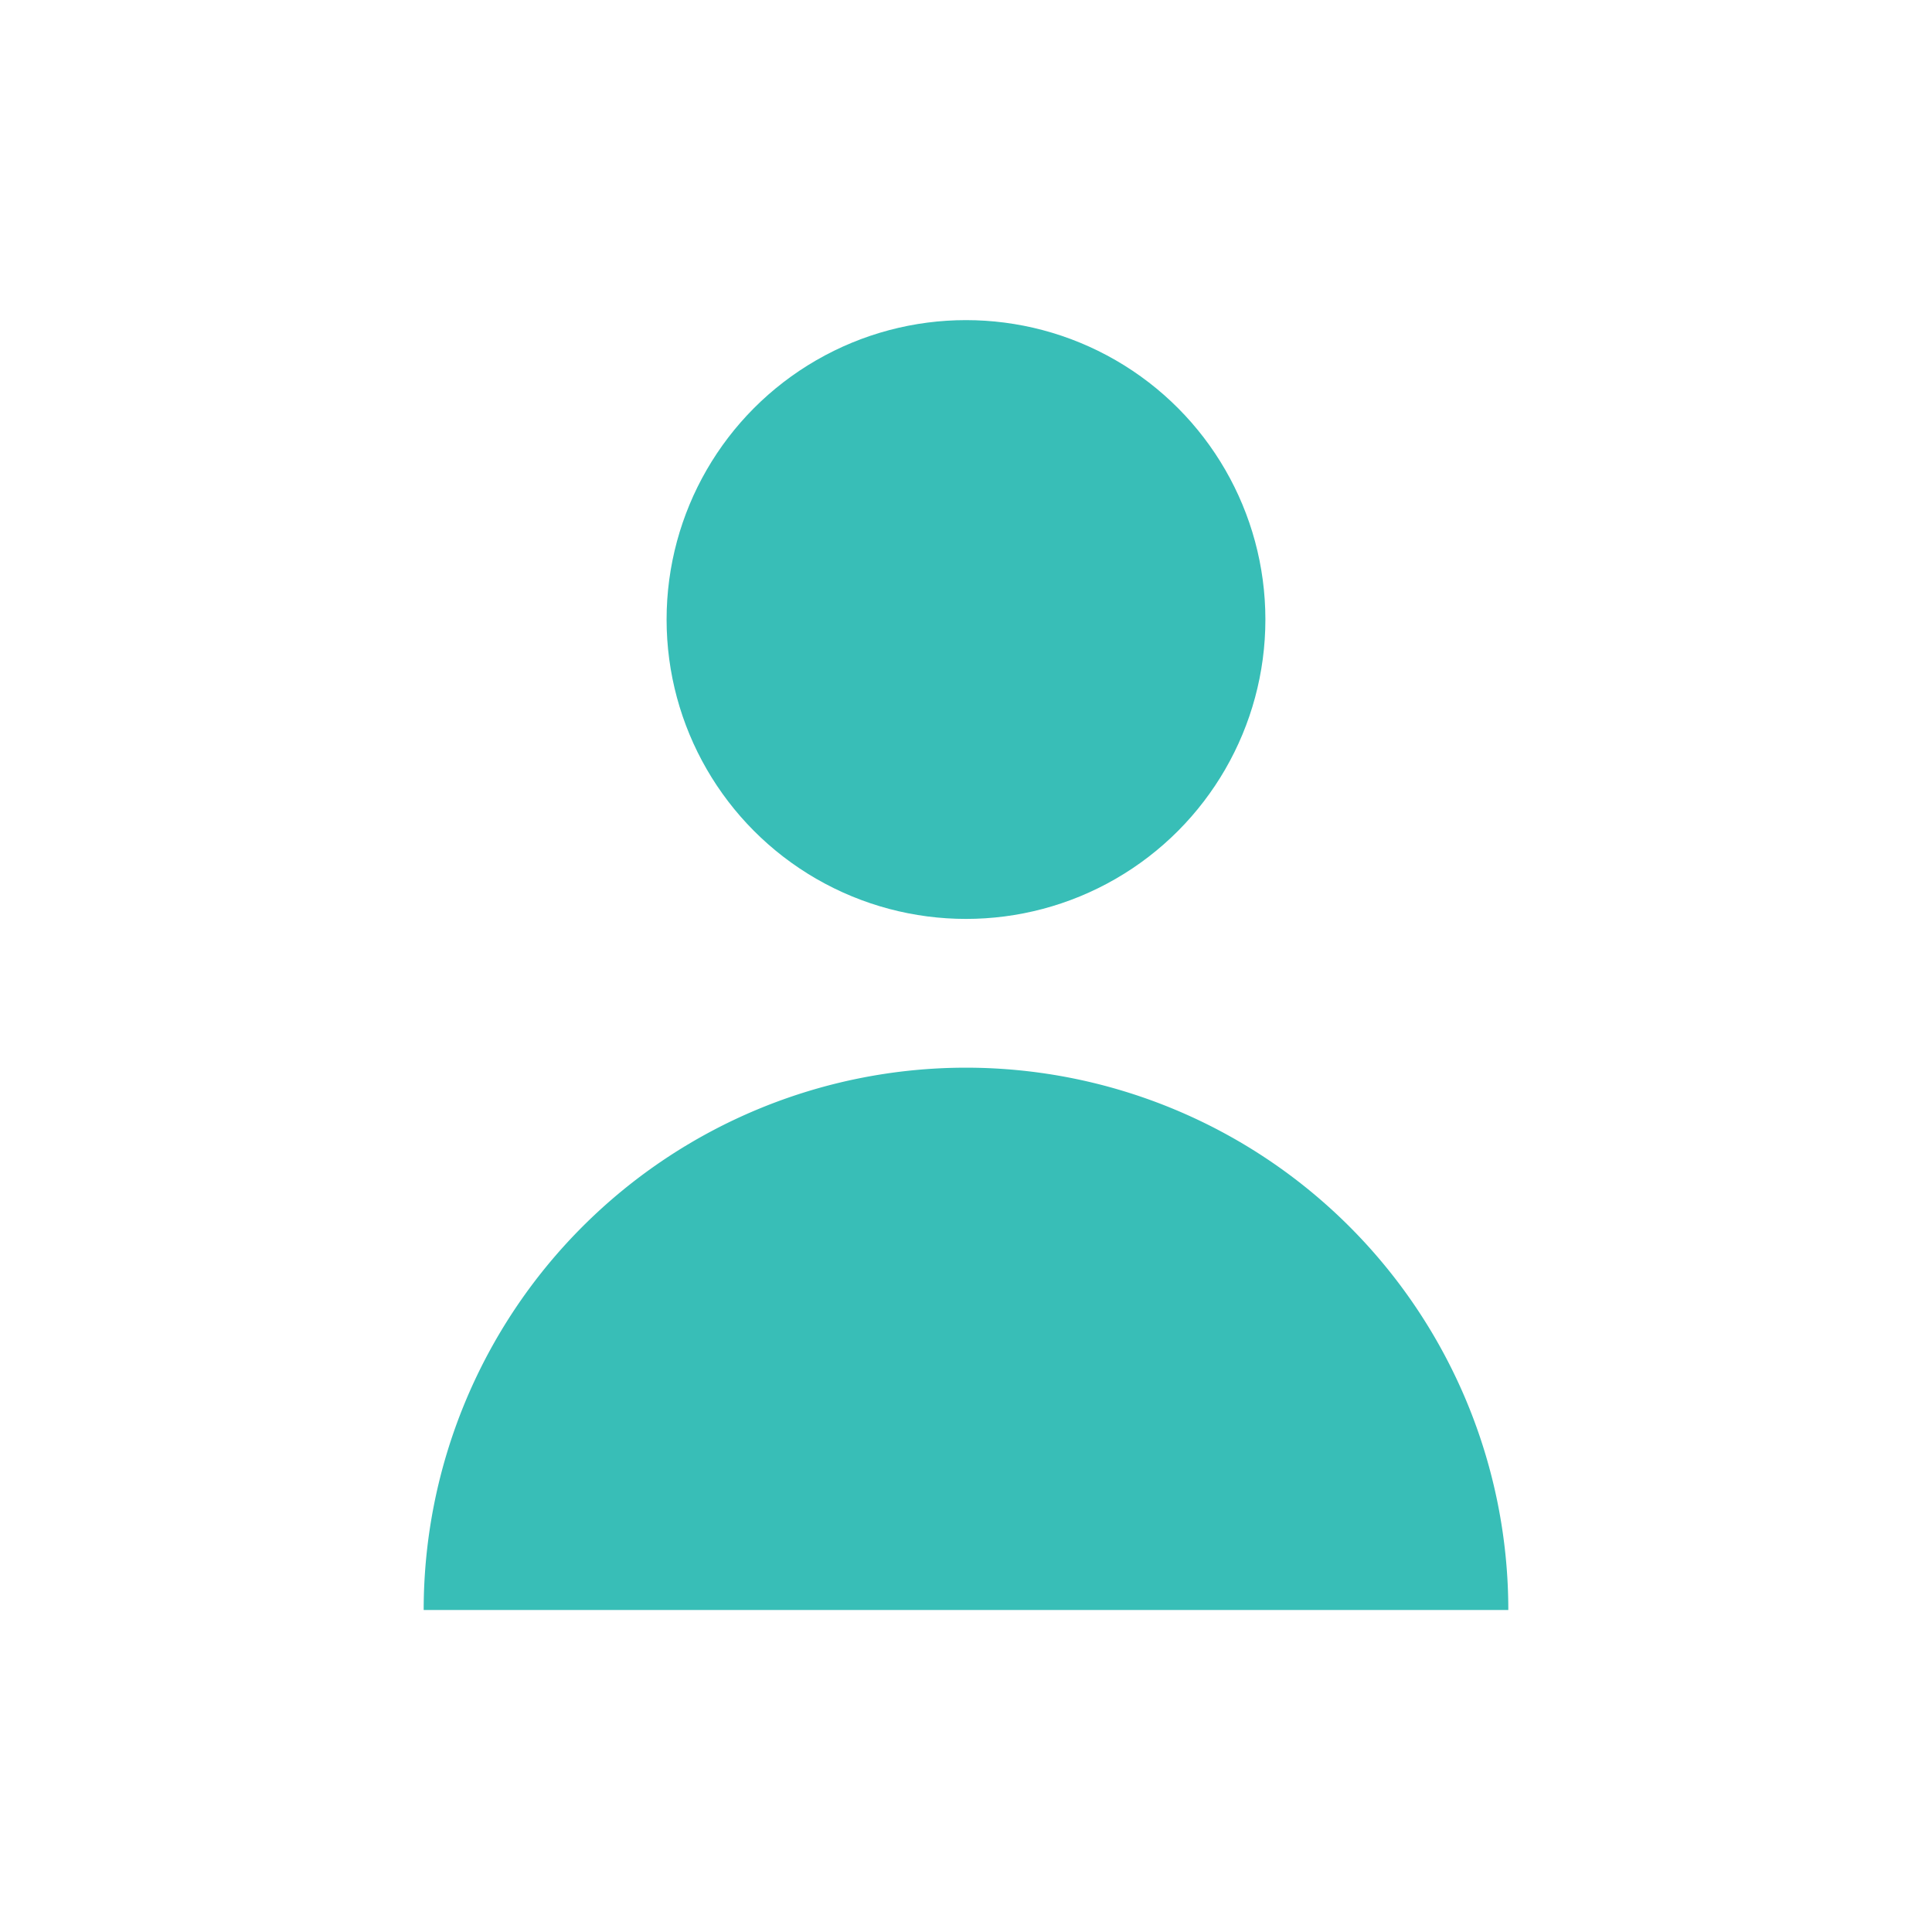
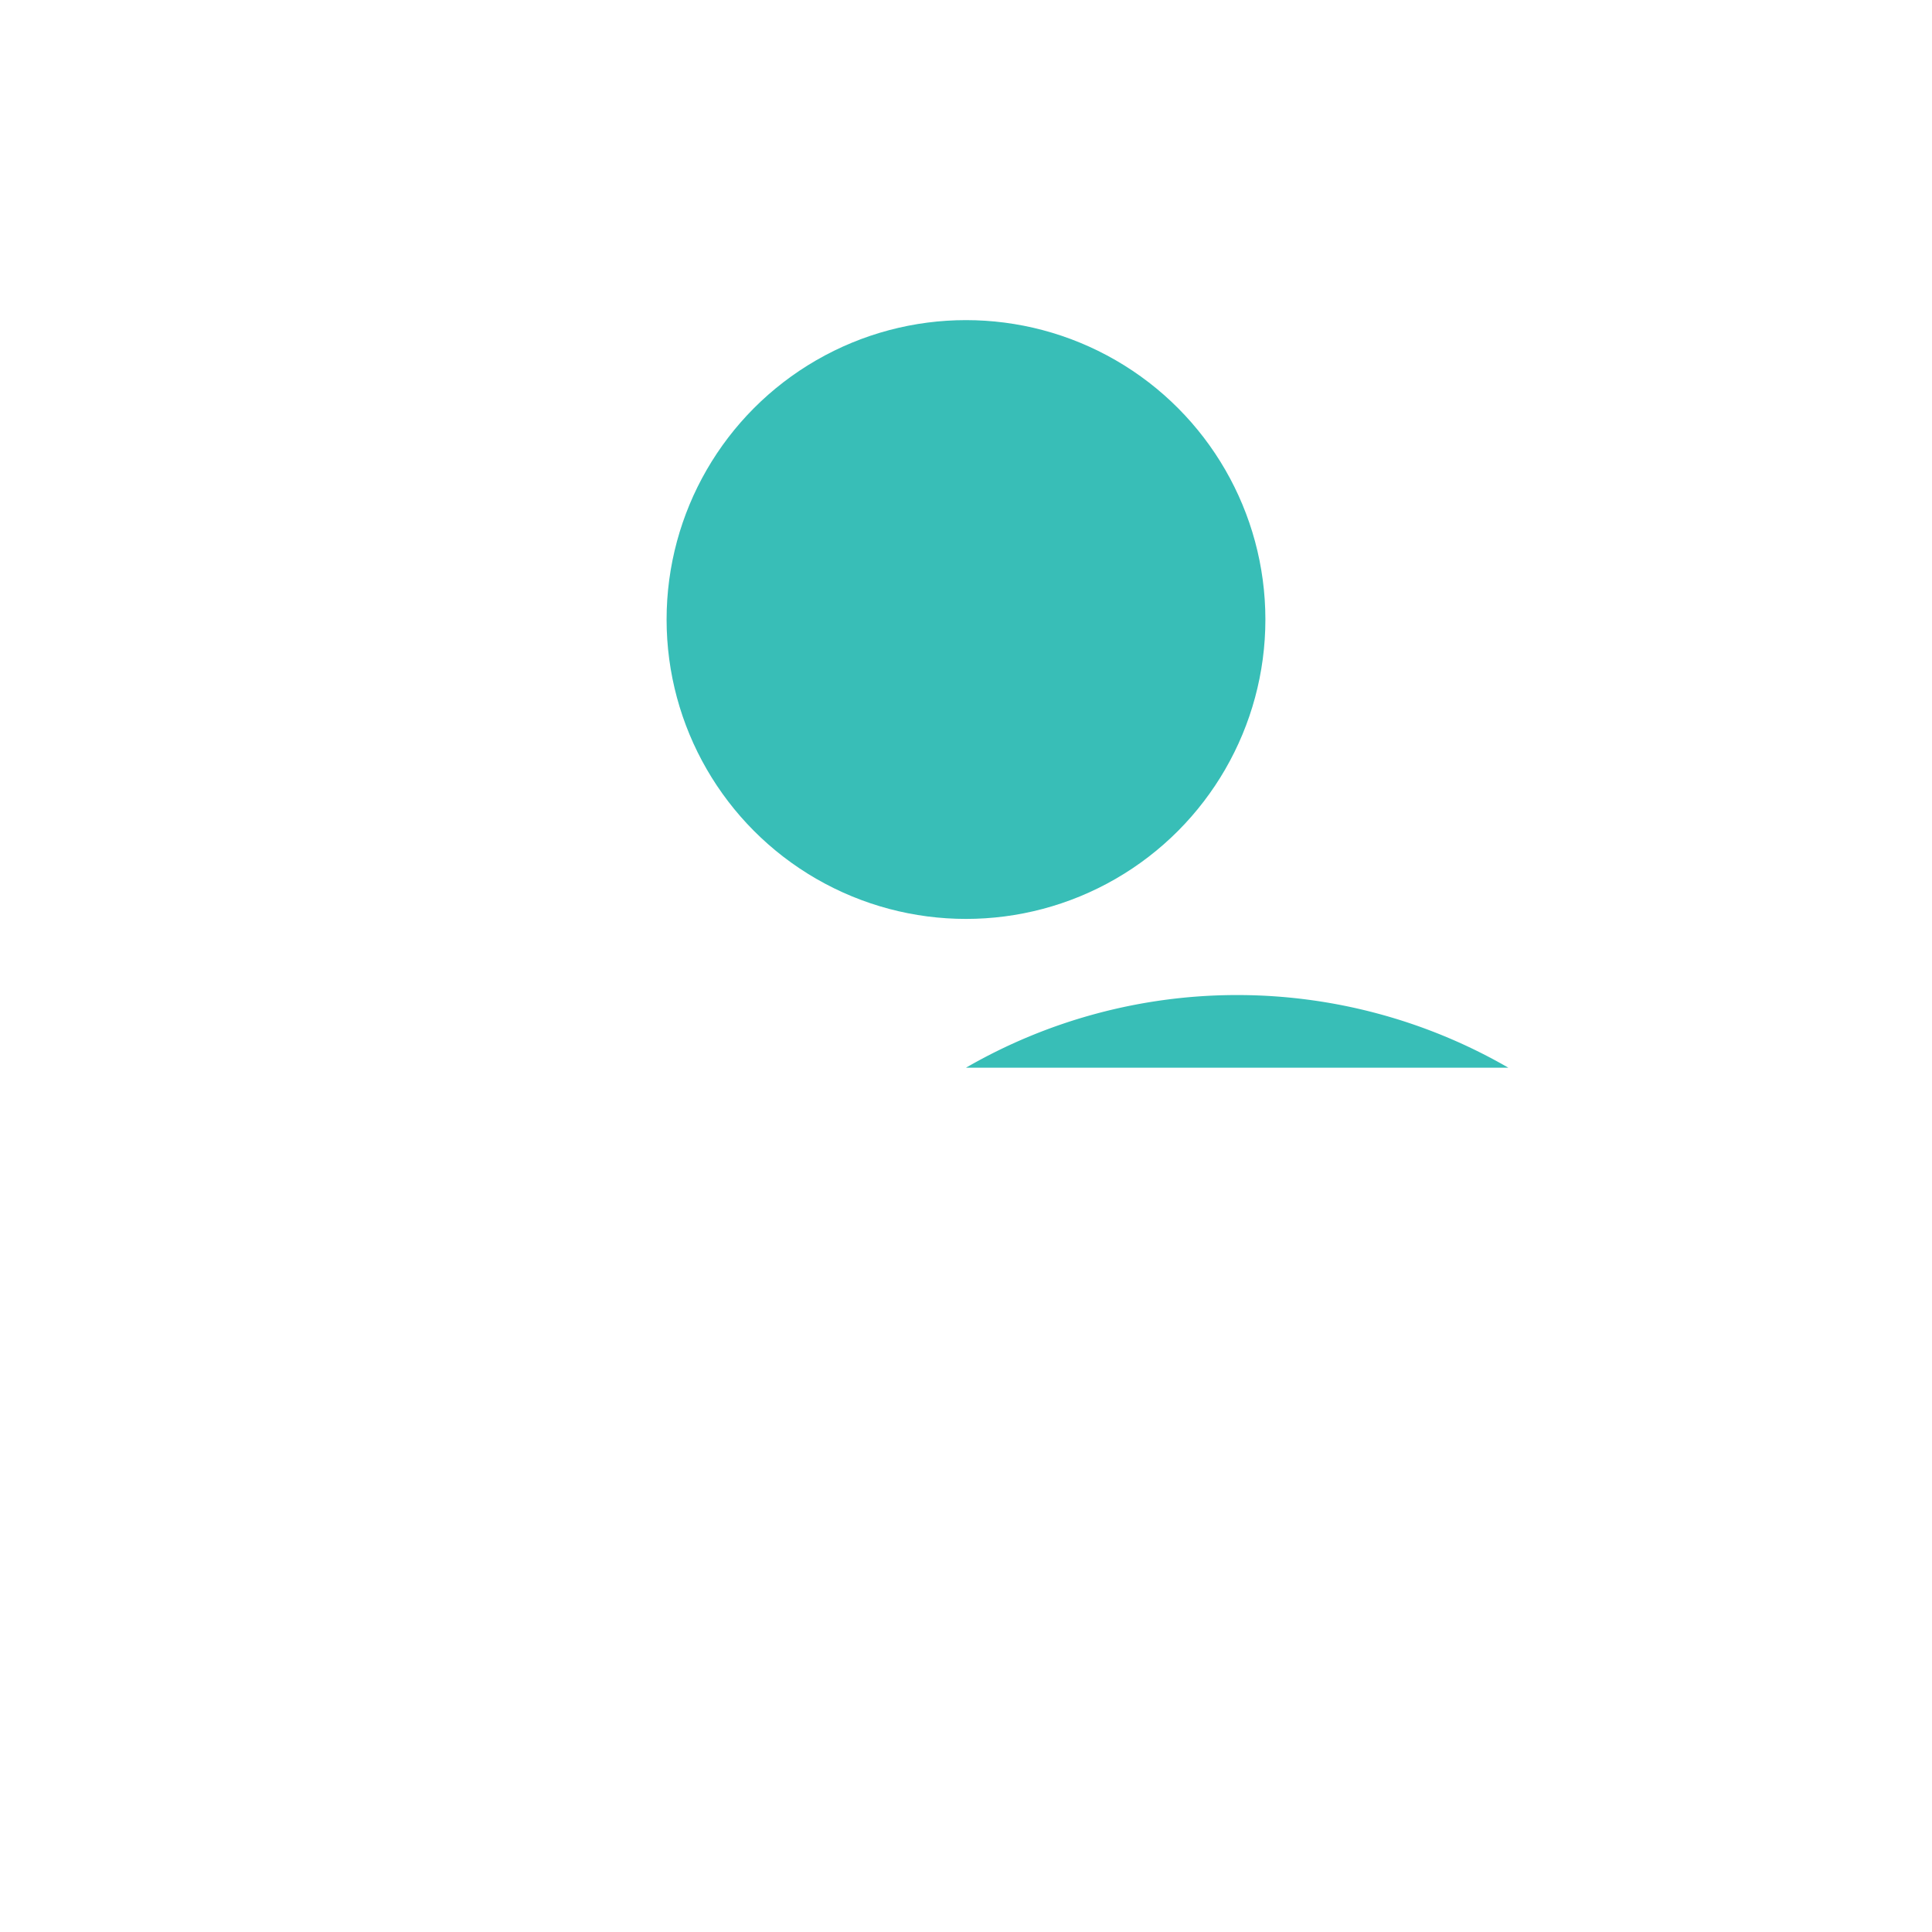
<svg xmlns="http://www.w3.org/2000/svg" width="192.704" height="192.704" viewBox="0 0 192.704 192.704">
  <g id="Group_8" data-name="Group 8" transform="translate(-982.915 296.074)">
-     <circle id="Ellipse_1" data-name="Ellipse 1" cx="96.352" cy="96.352" r="96.352" transform="translate(982.915 -296.074)" fill="none" />
    <circle id="Ellipse_2" data-name="Ellipse 2" cx="29.863" cy="29.863" r="29.863" transform="translate(1049.403 -264.144)" fill="#38beb7" />
-     <path id="Path_14" data-name="Path 14" d="M81.092,60.8A54.106,54.106,0,0,0,27,114.892H135.185A54.106,54.106,0,0,0,81.092,60.8Z" transform="translate(998.174 -250.38)" fill="#38beb7" />
+     <path id="Path_14" data-name="Path 14" d="M81.092,60.8H135.185A54.106,54.106,0,0,0,81.092,60.8Z" transform="translate(998.174 -250.38)" fill="#38beb7" />
  </g>
</svg>